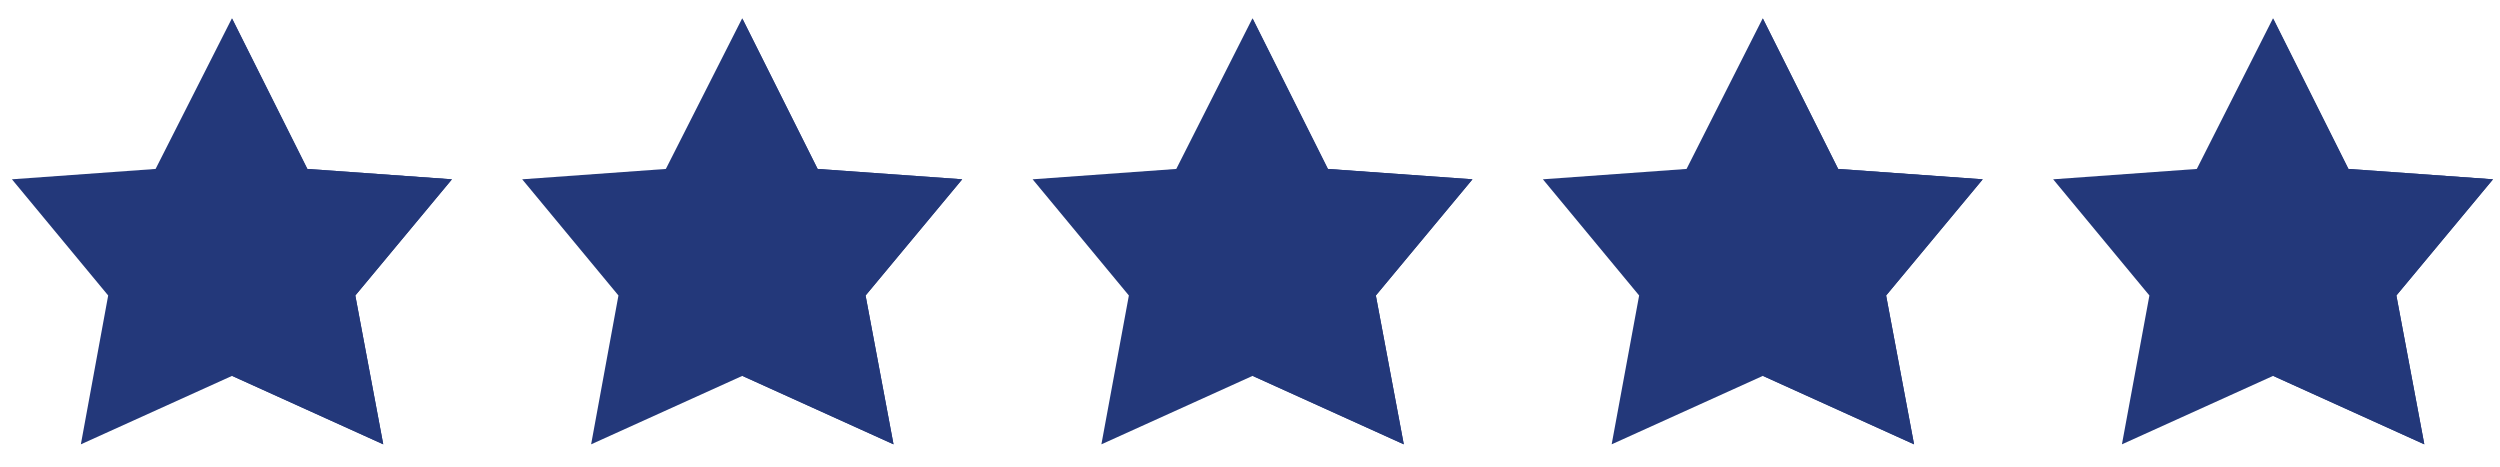
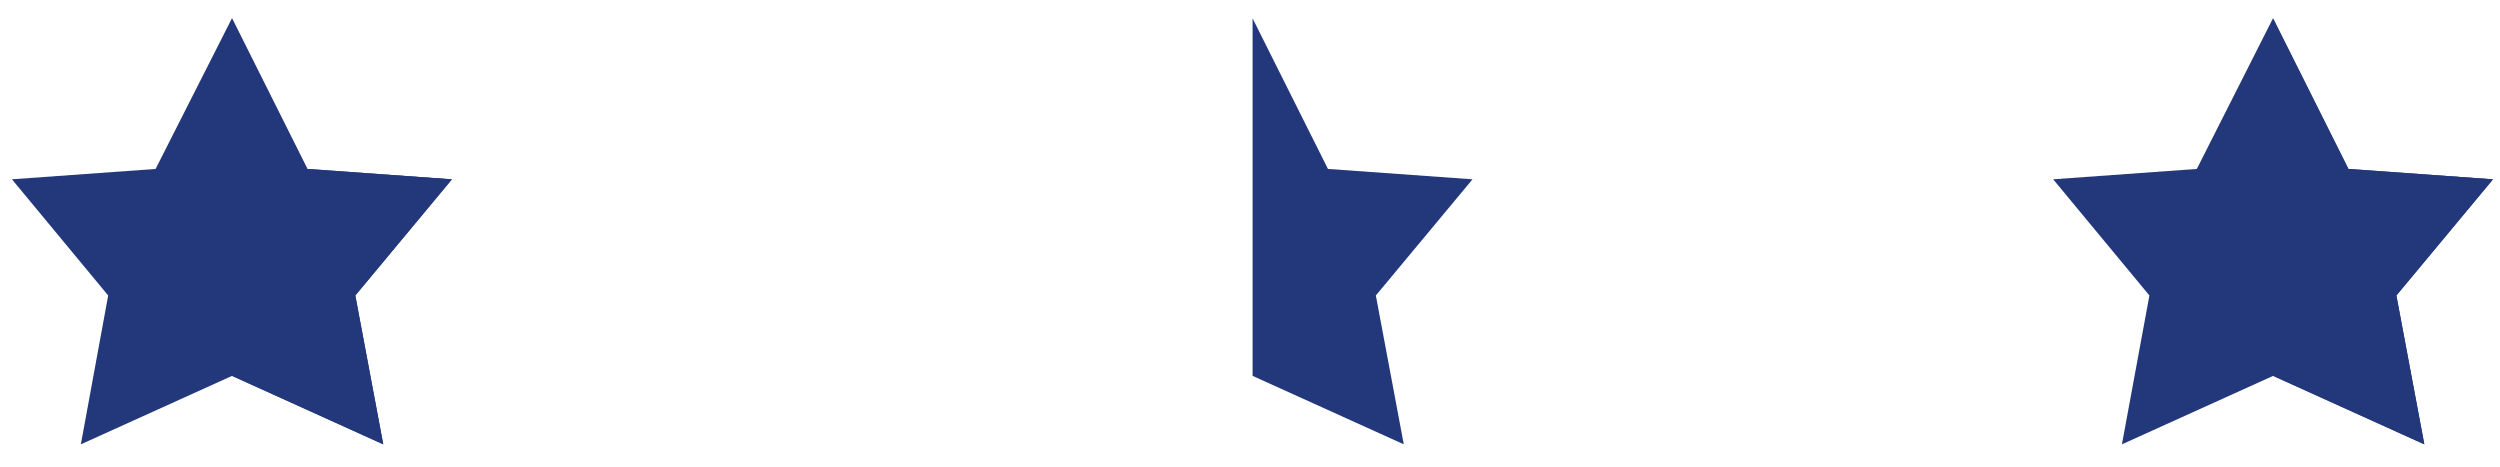
<svg xmlns="http://www.w3.org/2000/svg" version="1.1" id="Réteg_1" x="0px" y="0px" viewBox="0 0 1592.3 297.4" style="enable-background:new 0 0 1592.3 297.4;" xml:space="preserve">
  <style type="text/css">
	.st0{fill:#23387A;}
</style>
  <g id="XMLID_2_">
    <path id="XMLID_4_" class="st0" d="M287.8,114.2l-92.1-6.6l-48-95.9l-48.6,95.9l-91.5,6.6l61.3,74L51.5,283l96.3-43.6l96.3,43.6   l-17.8-94.8C226.3,188.2,287.8,114.2,287.8,114.2z" />
    <polygon id="XMLID_3_" class="st0" points="244.1,283 226.3,188.2 287.8,114.3 287.8,114.2 195.8,107.6 147.8,11.7 147.8,239.4     " />
  </g>
  <g id="XMLID_14_">
    <path id="XMLID_16_" class="st0" d="M1587.8,114.2l-92.1-6.6l-48-95.9l-48.5,95.9l-91.5,6.6l61.3,74l-17.5,94.8l96.3-43.6   l96.3,43.6l-17.8-94.8C1526.3,188.2,1587.8,114.2,1587.8,114.2z" />
    <polygon id="XMLID_15_" class="st0" points="1544.1,283 1526.3,188.2 1587.8,114.3 1587.8,114.2 1495.8,107.6 1447.8,11.7    1447.8,239.4  " />
  </g>
  <g id="XMLID_11_">
-     <path id="XMLID_13_" class="st0" d="M937.8,114.2l-92.1-6.6l-48-95.9l-48.5,95.9l-91.5,6.6l61.3,74L701.5,283l96.3-43.6l96.3,43.6   l-17.8-94.8C876.3,188.2,937.8,114.2,937.8,114.2z" />
    <polygon id="XMLID_12_" class="st0" points="894.1,283 876.3,188.2 937.8,114.3 937.8,114.2 845.8,107.6 797.8,11.7 797.8,239.4     " />
  </g>
  <g id="XMLID_8_">
-     <path id="XMLID_10_" class="st0" d="M612.8,114.2l-92.1-6.6l-48-95.9l-48.6,95.9l-91.5,6.6l61.3,74L376.5,283l96.3-43.6l96.3,43.6   l-17.8-94.8C551.3,188.2,612.8,114.2,612.8,114.2z" />
-     <polygon id="XMLID_9_" class="st0" points="569.1,283 551.3,188.2 612.8,114.3 612.8,114.2 520.8,107.6 472.8,11.7 472.8,239.4     " />
-   </g>
+     </g>
  <g id="XMLID_5_">
-     <path id="XMLID_7_" class="st0" d="M1262.8,114.2l-92.1-6.6l-48-95.9l-48.5,95.9l-91.5,6.6l61.3,74l-17.5,94.8l96.3-43.6l96.3,43.6   l-17.8-94.8C1201.3,188.2,1262.8,114.2,1262.8,114.2z" />
-     <polygon id="XMLID_6_" class="st0" points="1219.1,283 1201.3,188.2 1262.8,114.3 1262.8,114.2 1170.8,107.6 1122.8,11.7    1122.8,239.4  " />
-   </g>
+     </g>
</svg>